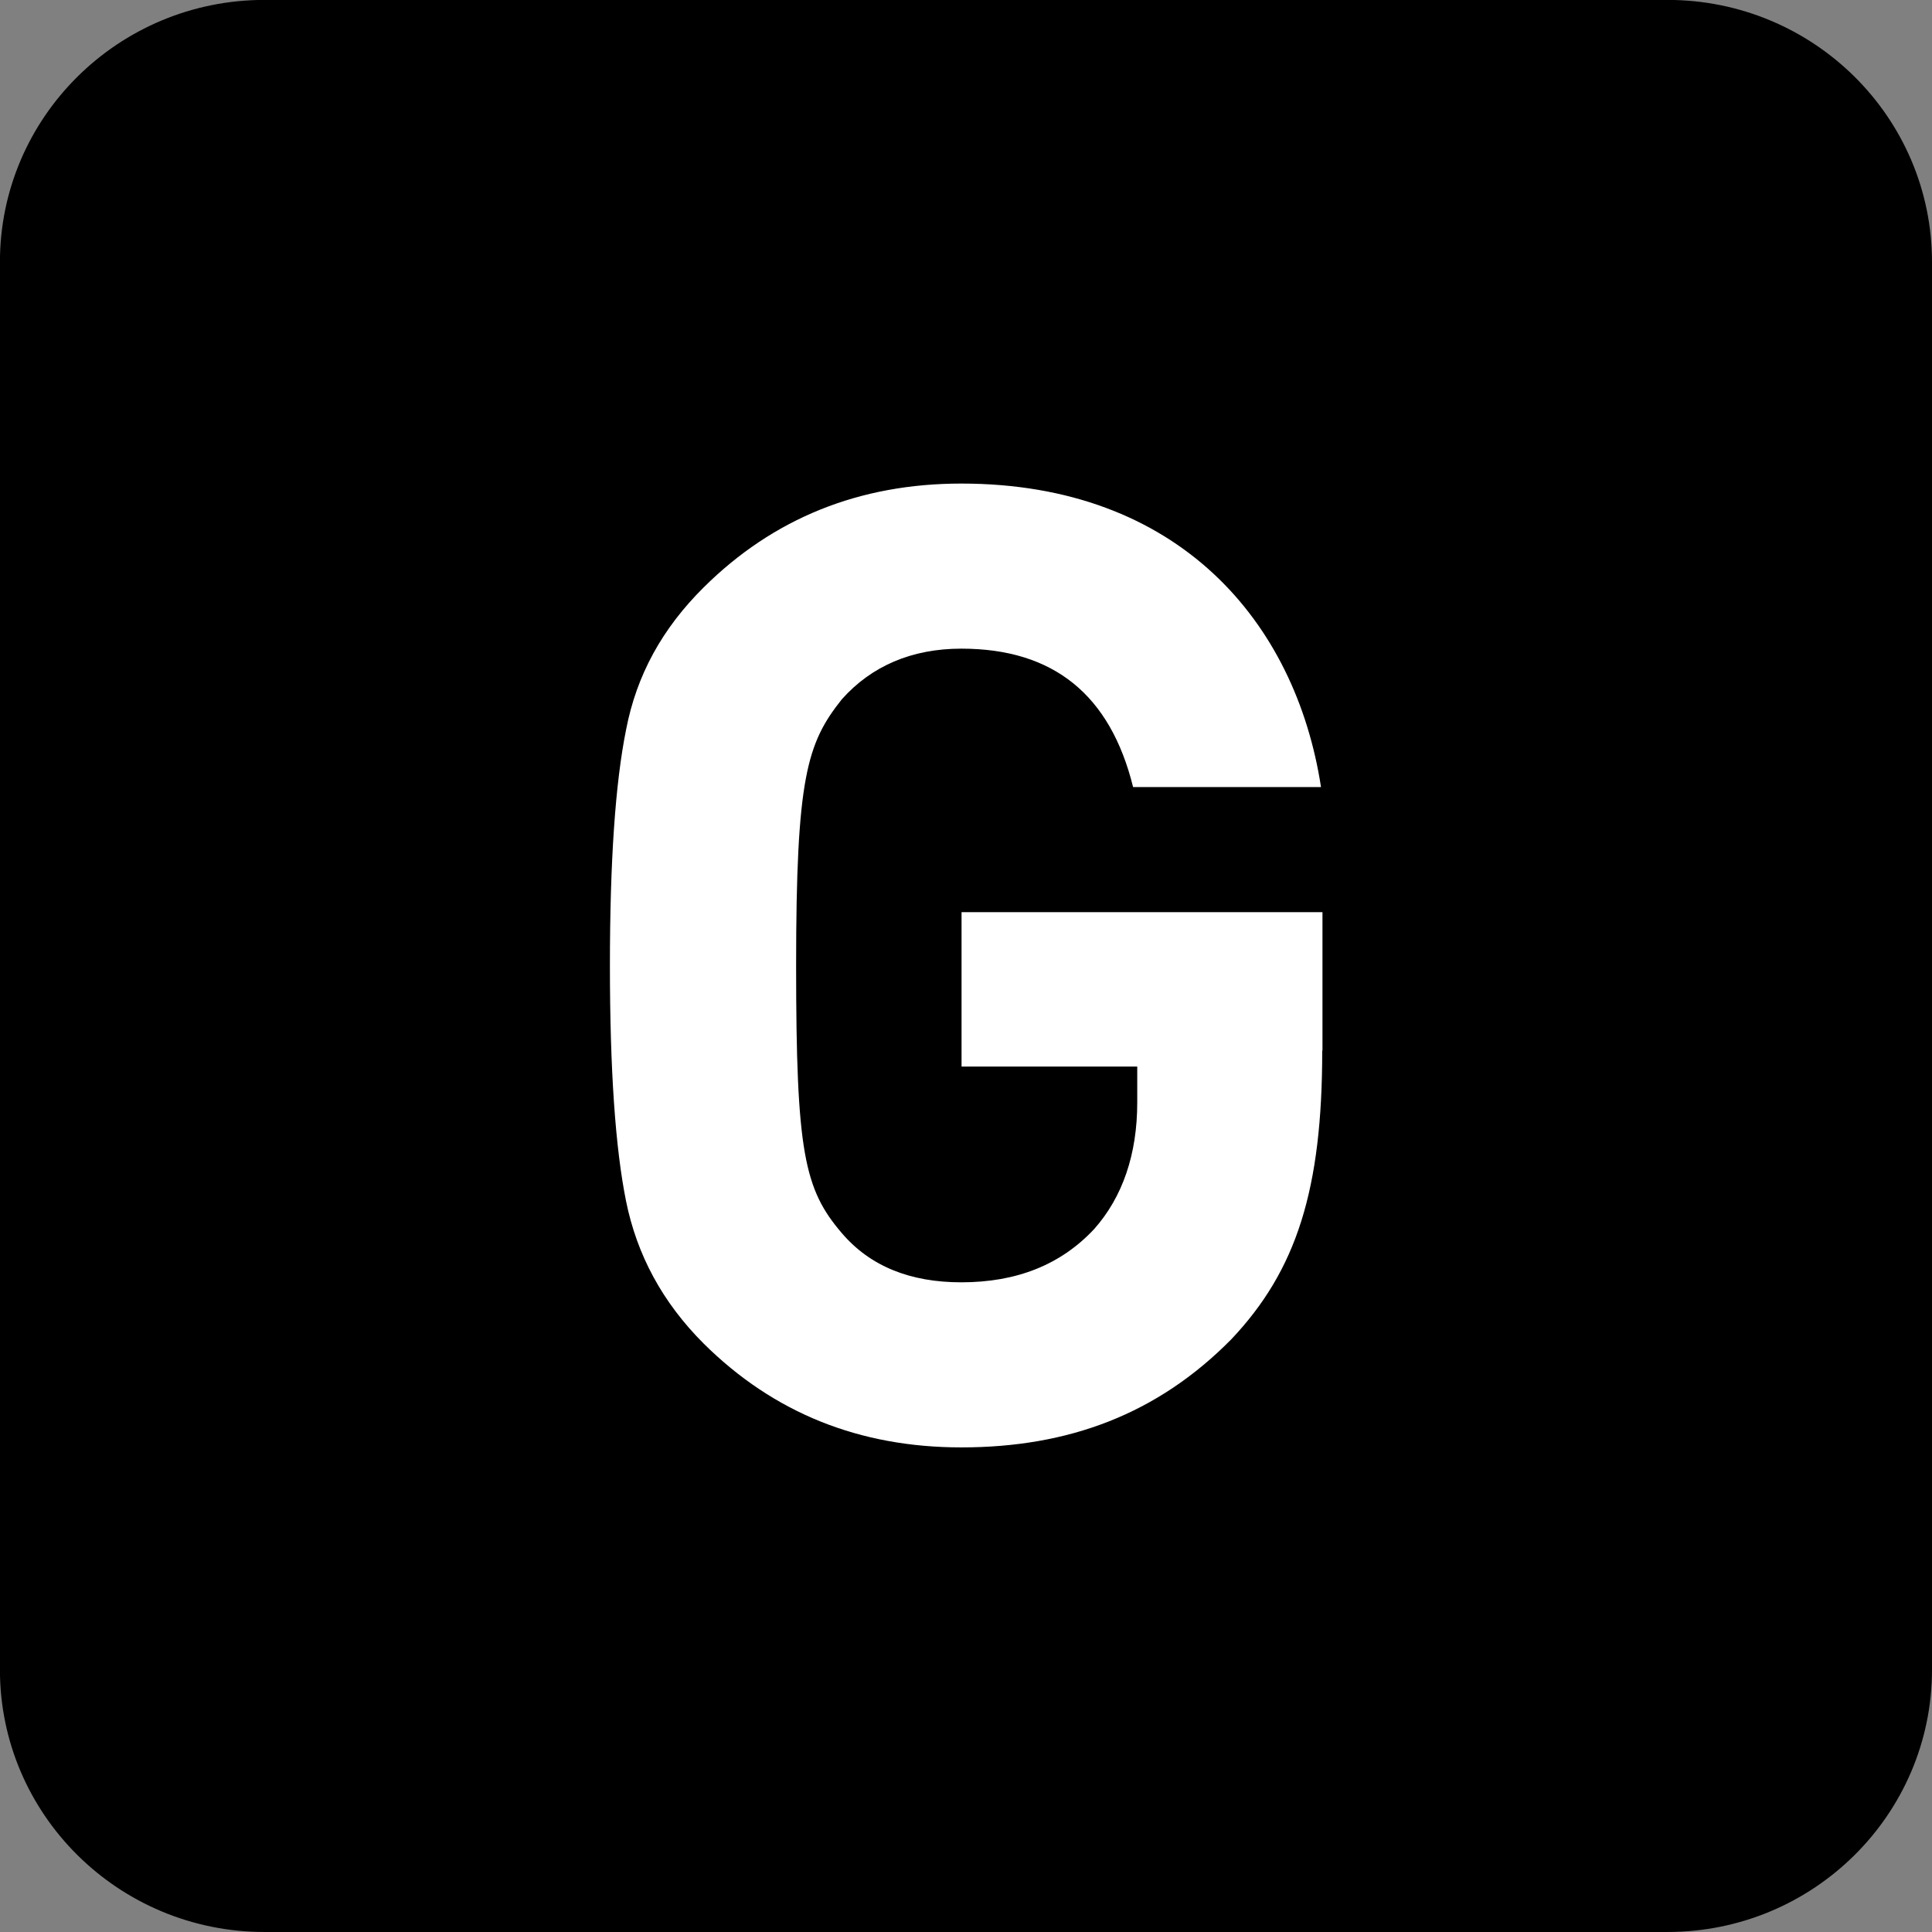
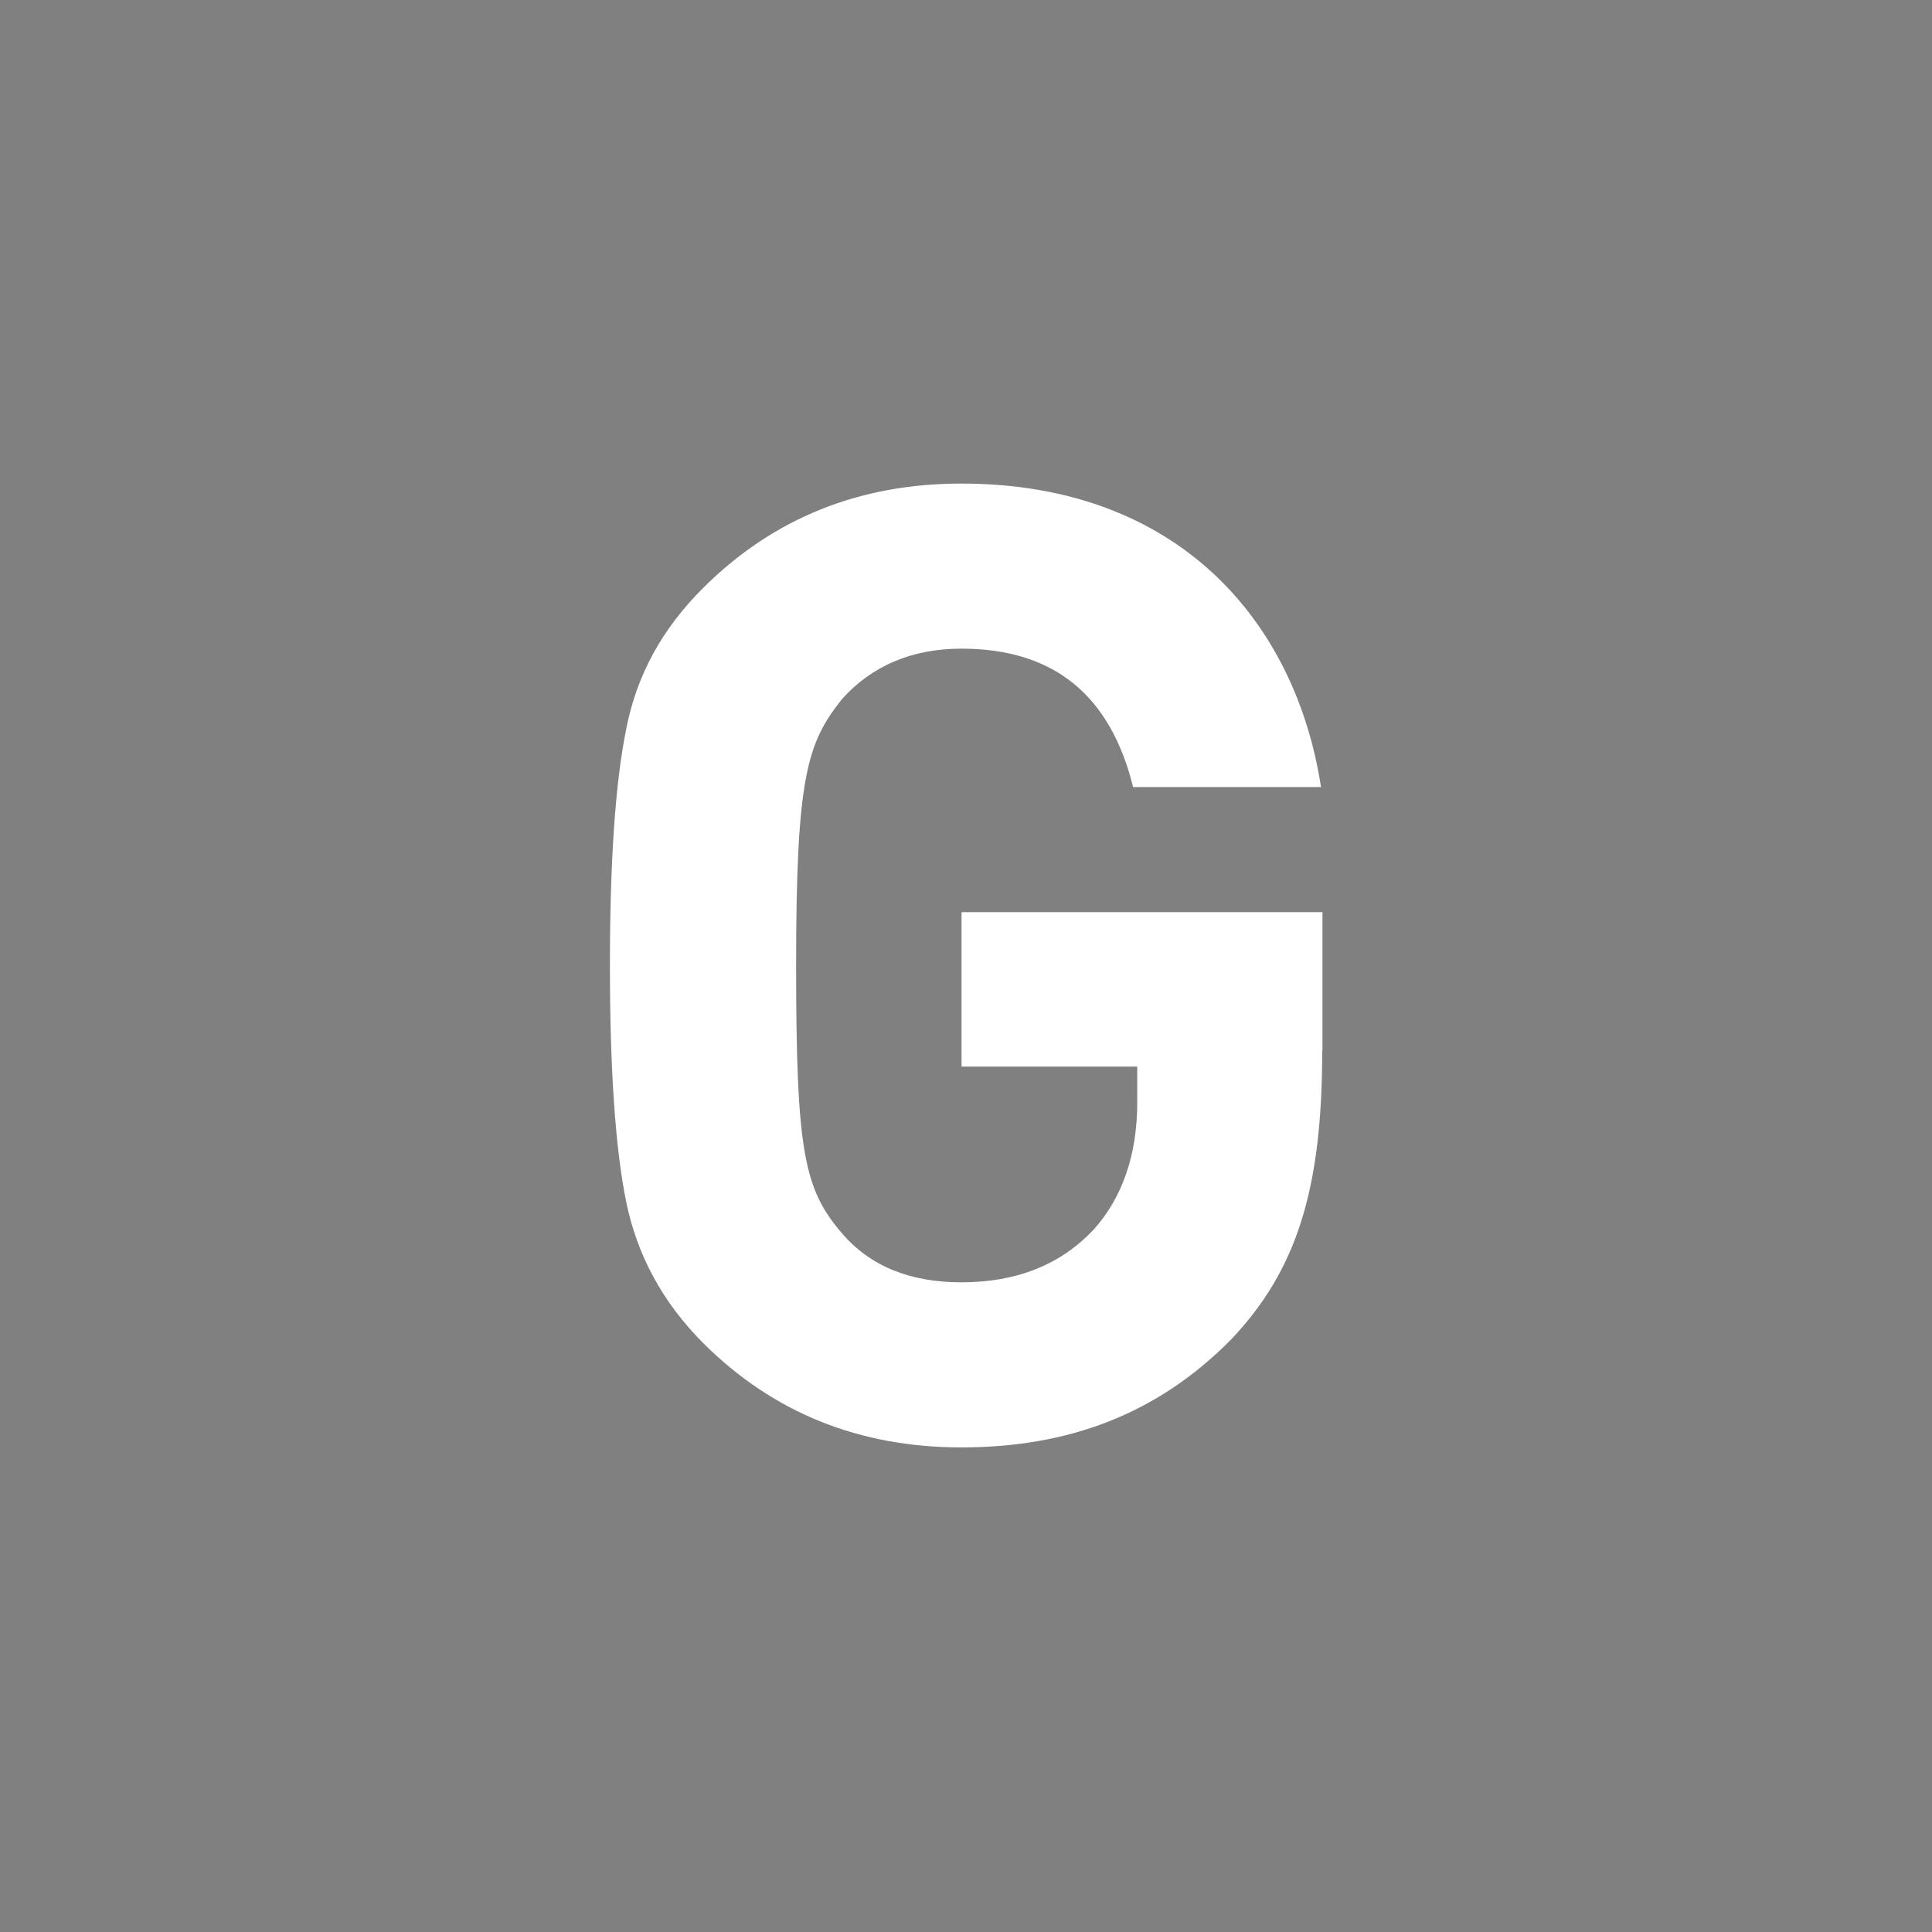
<svg xmlns="http://www.w3.org/2000/svg" xmlns:ns1="http://www.inkscape.org/namespaces/inkscape" xmlns:ns2="http://sodipodi.sourceforge.net/DTD/sodipodi-0.dtd" width="7.938mm" height="7.938mm" viewBox="0 0 7.938 7.938" version="1.1" id="svg1" ns1:version="1.4.2 (f4327f4, 2025-05-13)" ns2:docname="NG.svg">
  <rect x="0" y="0" width="7.938" height="7.938" fill="#808080" stroke="none" />
  <ns2:namedview id="namedview1" pagecolor="#ffffff" bordercolor="#666666" borderopacity="1.0" ns1:showpageshadow="2" ns1:pageopacity="0.0" ns1:pagecheckerboard="0" ns1:deskcolor="#d1d1d1" ns1:document-units="mm" ns1:zoom="5.7513468" ns1:cx="-46.597781" ns1:cy="24.255188" ns1:window-width="1920" ns1:window-height="1009" ns1:window-x="-8" ns1:window-y="-8" ns1:window-maximized="1" ns1:current-layer="g2" />
  <defs id="defs1">
    <clipPath clipPathUnits="userSpaceOnUse" id="clipPath25365-2-1">
-       <path d="M 0,0 H 839.055 V 595.275 H 0 Z" transform="translate(-452.999,-215.061)" id="path25365-1-7" />
-     </clipPath>
+       </clipPath>
  </defs>
  <g ns1:label="Calque 1" ns1:groupmode="layer" id="layer1" transform="translate(-117.21,-110.86)" ns2:insensitive="true">
    <g id="g1" ns2:insensitive="true">
      <g id="g2" ns2:insensitive="true">
        <g id="g15" ns2:insensitive="true">
          <path id="path528-3" d="M 0,0 C 0.844,0 1.529,-0.69 1.529,-1.542 V -9.718 C 1.529,-10.569 0.844,-11.26 0,-11.26 h -8.203 c -0.844,0 -1.528,0.691 -1.528,1.542 v 8.176 C -9.731,-0.69 -9.047,0 -8.203,0 Z" style="fill:#000000;fill-opacity:1;fill-rule:nonzero;stroke:none" transform="matrix(0,0.705,0.705,0,125.148,117.72)" clip-path="url(#clipPath25365-2-1)" ns2:insensitive="true" />
          <path style="font-weight:700;font-size:5.491px;font-family:DINPro;fill:#ffffff;stroke-width:0.702" d="m 122.155,115.639 v -0.571 h -1.477 v 0.637 h 0.719 v 0.148 c 0,0.214 -0.06,0.39 -0.176,0.522 -0.137,0.148 -0.318,0.22 -0.544,0.22 -0.209,0 -0.373,-0.066 -0.489,-0.203 -0.154,-0.181 -0.187,-0.335 -0.187,-1.104 0,-0.774 0.044,-0.917 0.187,-1.098 0.121,-0.137 0.286,-0.209 0.489,-0.209 0.379,0 0.61,0.192 0.703,0.571 h 0.769 c -0.104,-0.681 -0.582,-1.252 -1.472,-1.252 -0.417,0 -0.769,0.143 -1.054,0.428 -0.17,0.17 -0.275,0.362 -0.318,0.588 -0.044,0.22 -0.066,0.544 -0.066,0.972 0,0.428 0.022,0.752 0.066,0.972 0.044,0.22 0.148,0.417 0.318,0.588 0.286,0.286 0.637,0.428 1.054,0.428 0.439,0 0.802,-0.137 1.104,-0.445 0.269,-0.286 0.373,-0.62 0.373,-1.192 z" id="text528-1" transform="scale(1.004,0.996)" aria-label="G" ns2:insensitive="true" />
        </g>
      </g>
    </g>
  </g>
</svg>